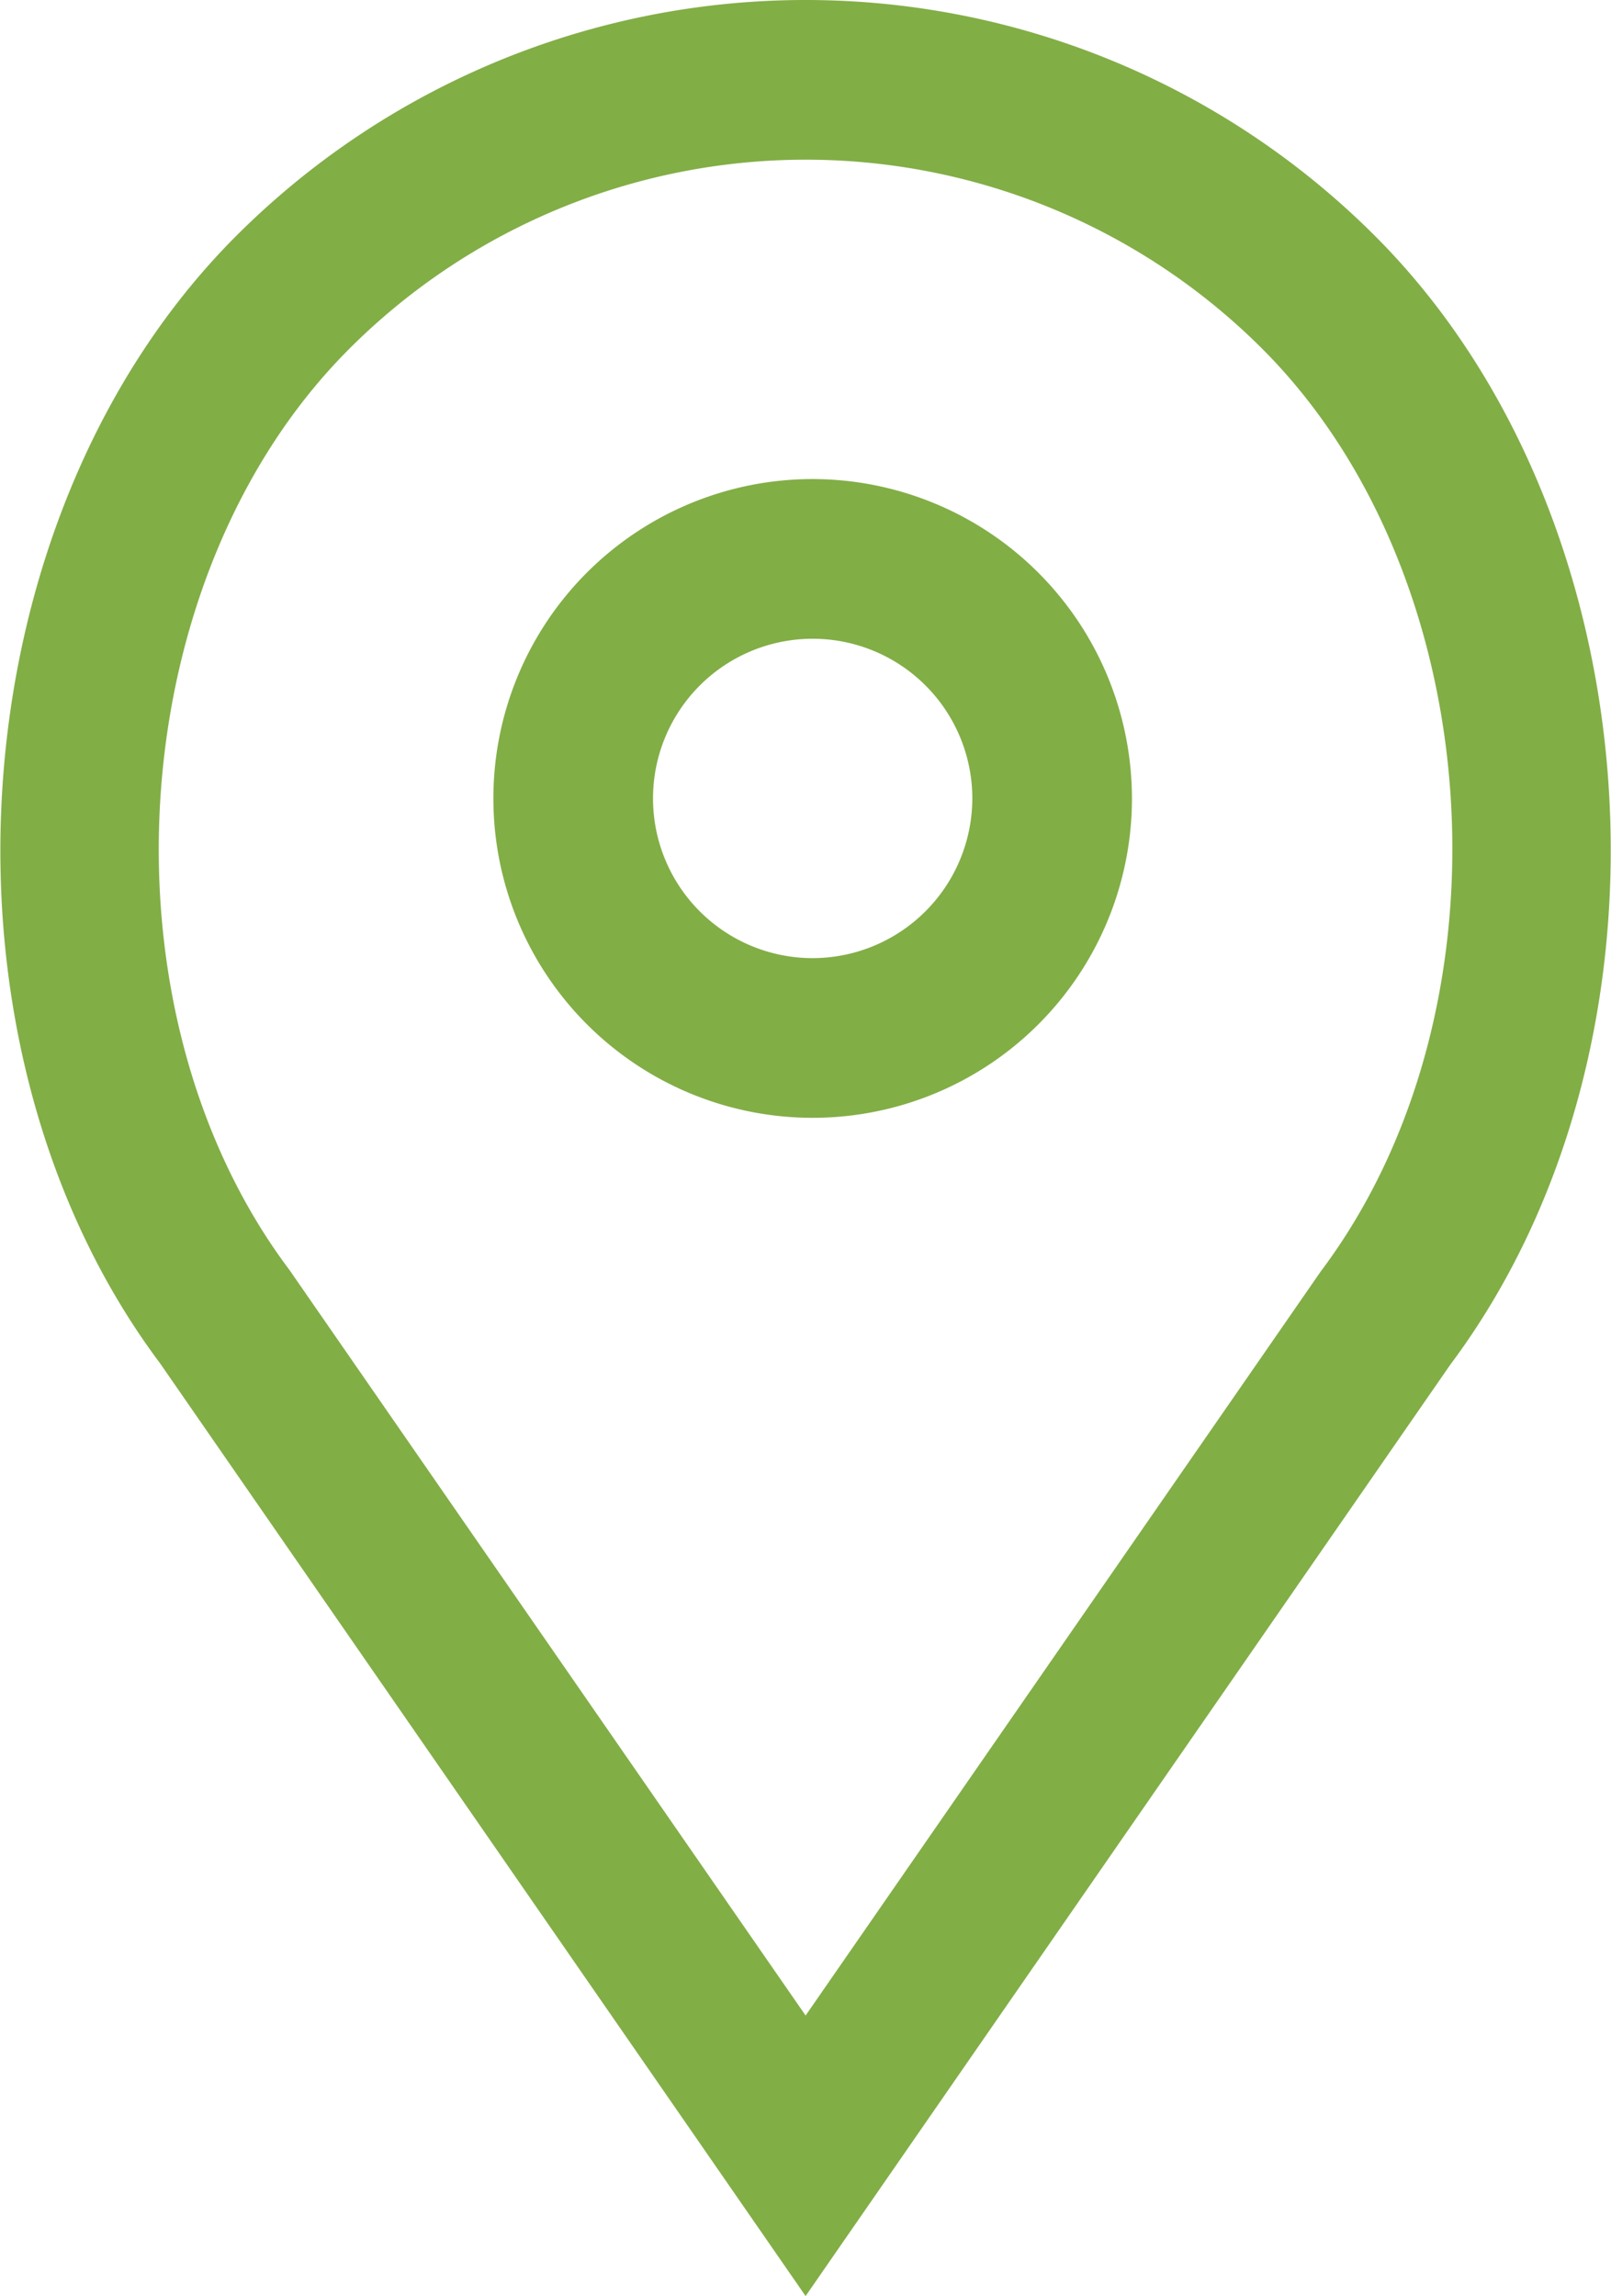
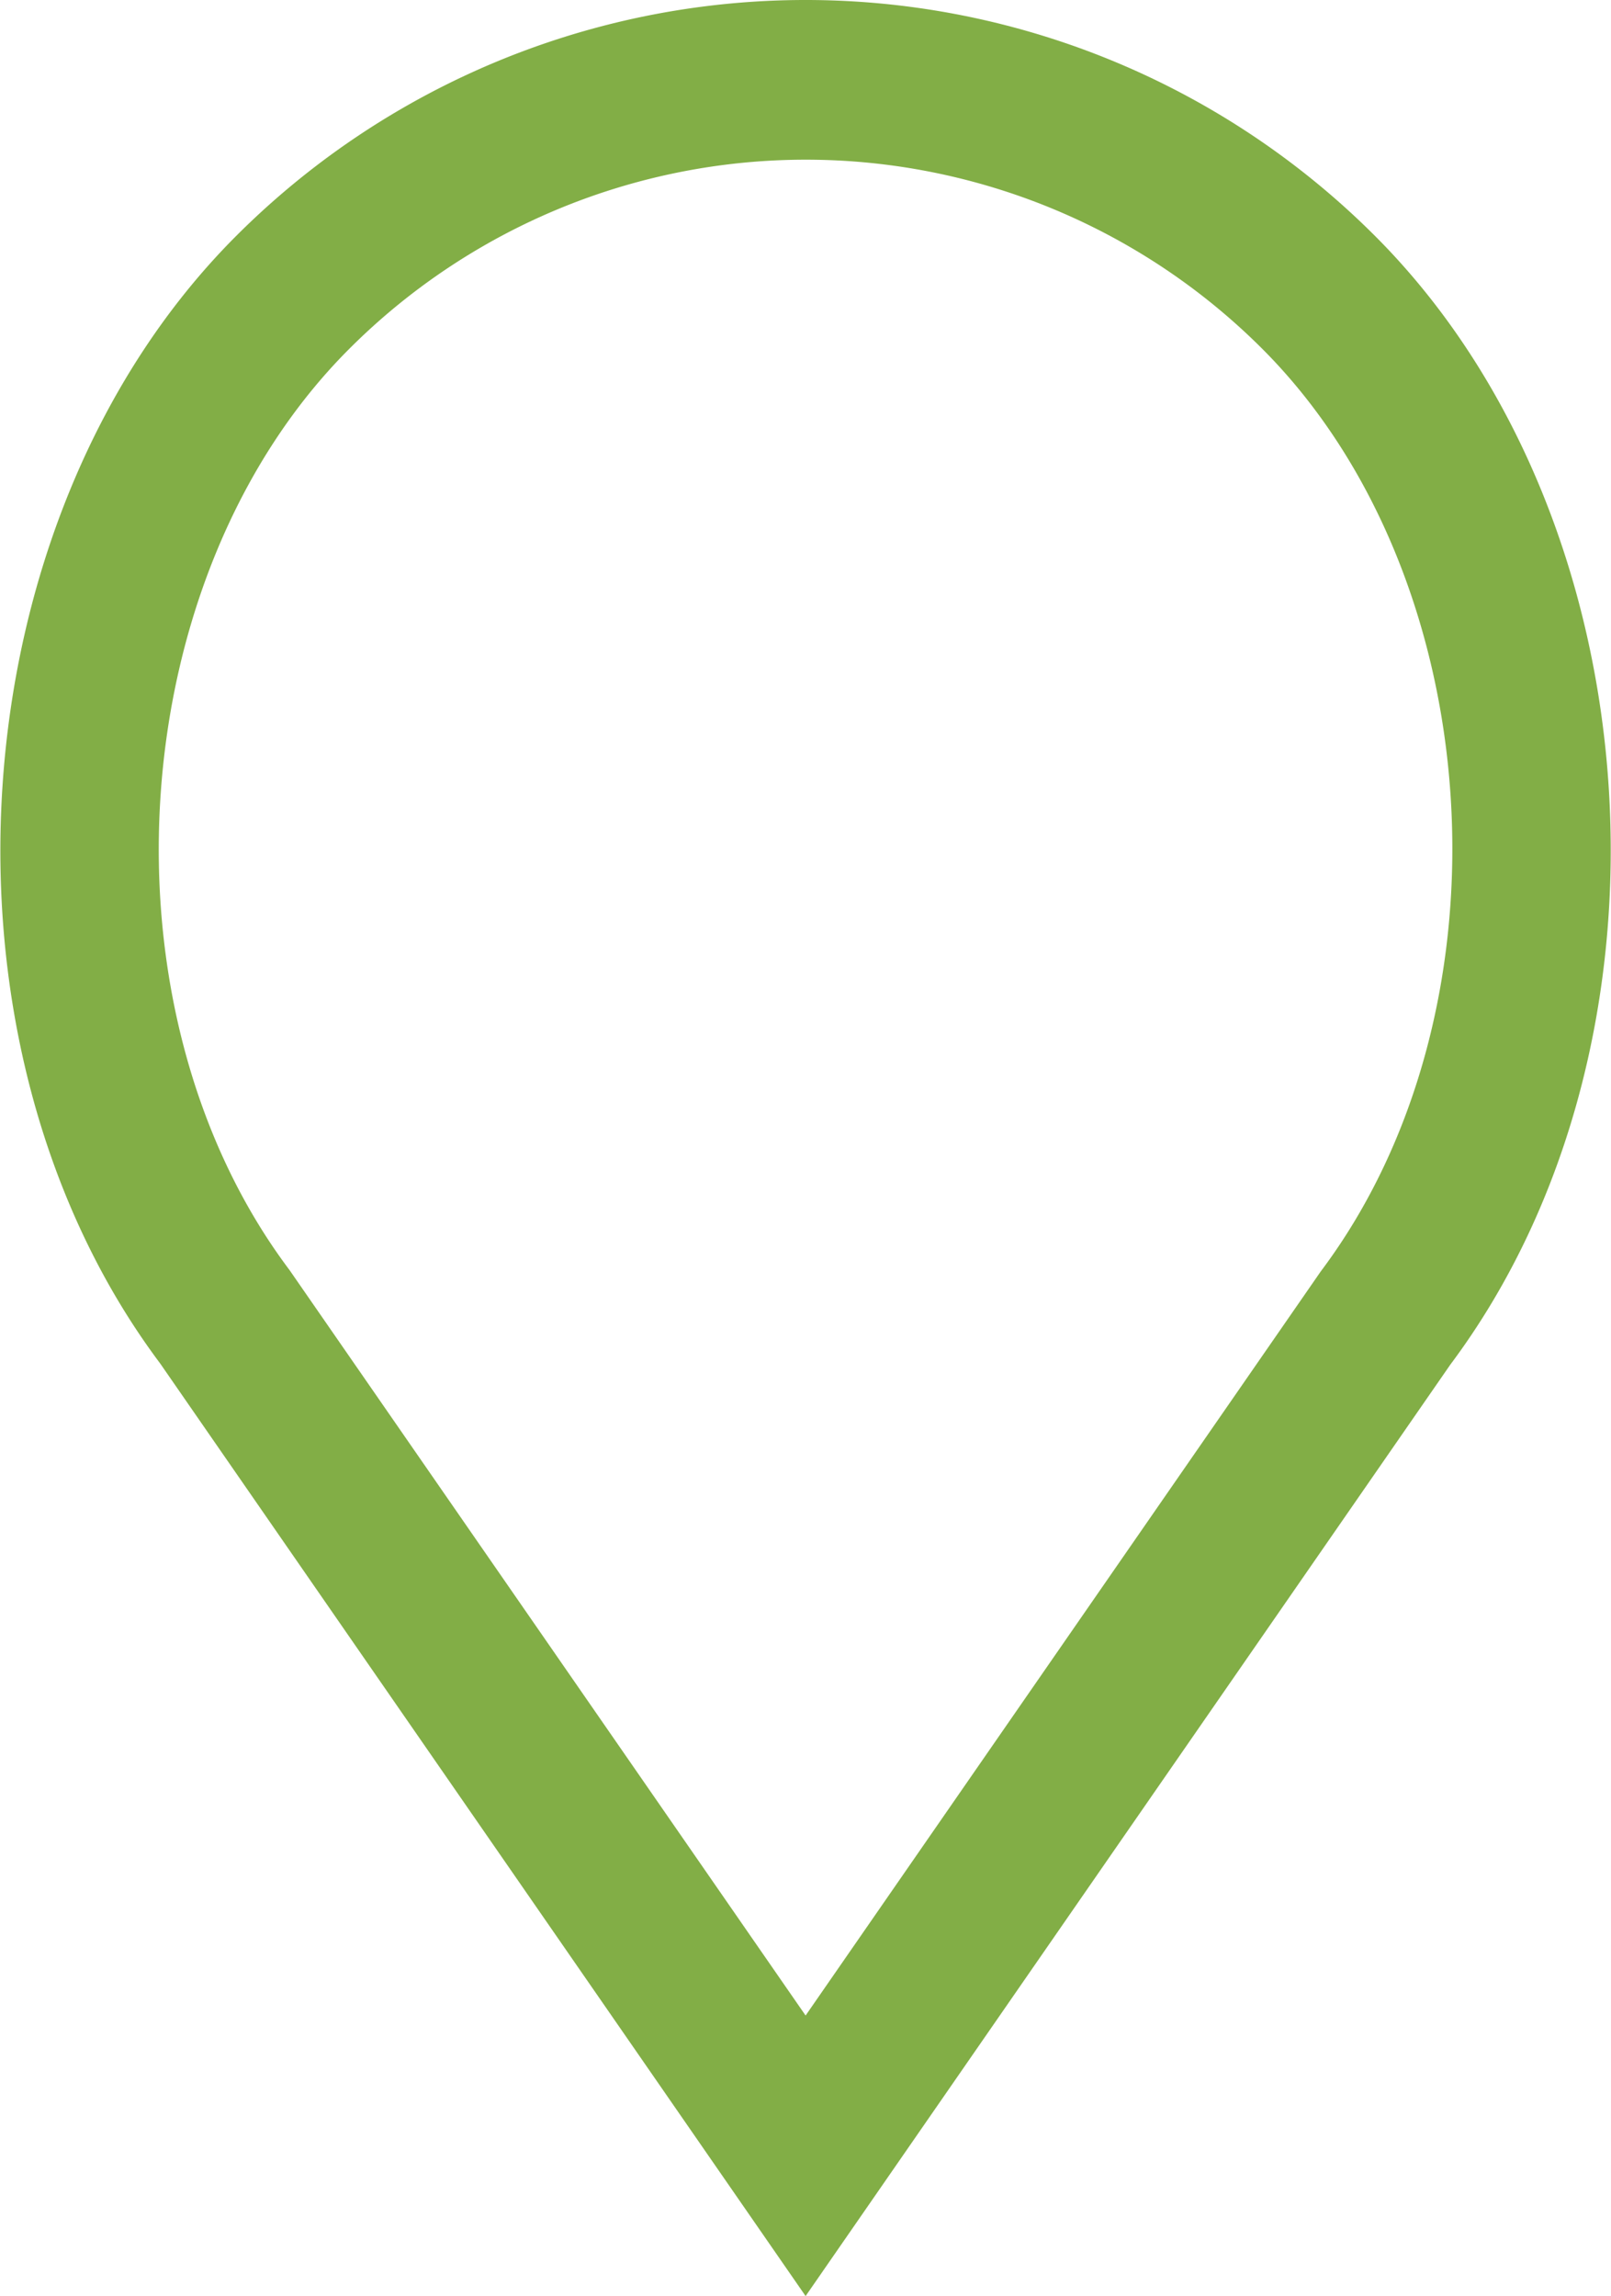
<svg xmlns="http://www.w3.org/2000/svg" width="40.365" height="57.514" viewBox="0 0 40.365 57.514">
  <defs>
    <style>.a{fill:#82ae46;stroke:#82ae46;stroke-width:2px;}</style>
  </defs>
  <g transform="translate(-7.195 1)">
-     <path class="a" d="M27.557,12a7,7,0,1,0,7,7A7.009,7.009,0,0,0,27.557,12Zm0,12a5,5,0,1,1,5-5A5.006,5.006,0,0,1,27.557,24Z" />
    <path class="a" d="M40.94,5.617a19.176,19.176,0,0,0-27.12,0c-6.7,6.7-7.536,19.312-1.8,26.952L27.38,54.757,42.721,32.6C48.476,24.929,47.643,12.319,40.94,5.617ZM41.1,31.431,27.38,51.243,13.639,31.4c-5.2-6.932-4.454-18.32,1.6-24.369a17.176,17.176,0,0,1,24.291,0C45.576,13.08,46.321,24.468,41.1,31.431Z" />
  </g>
</svg>